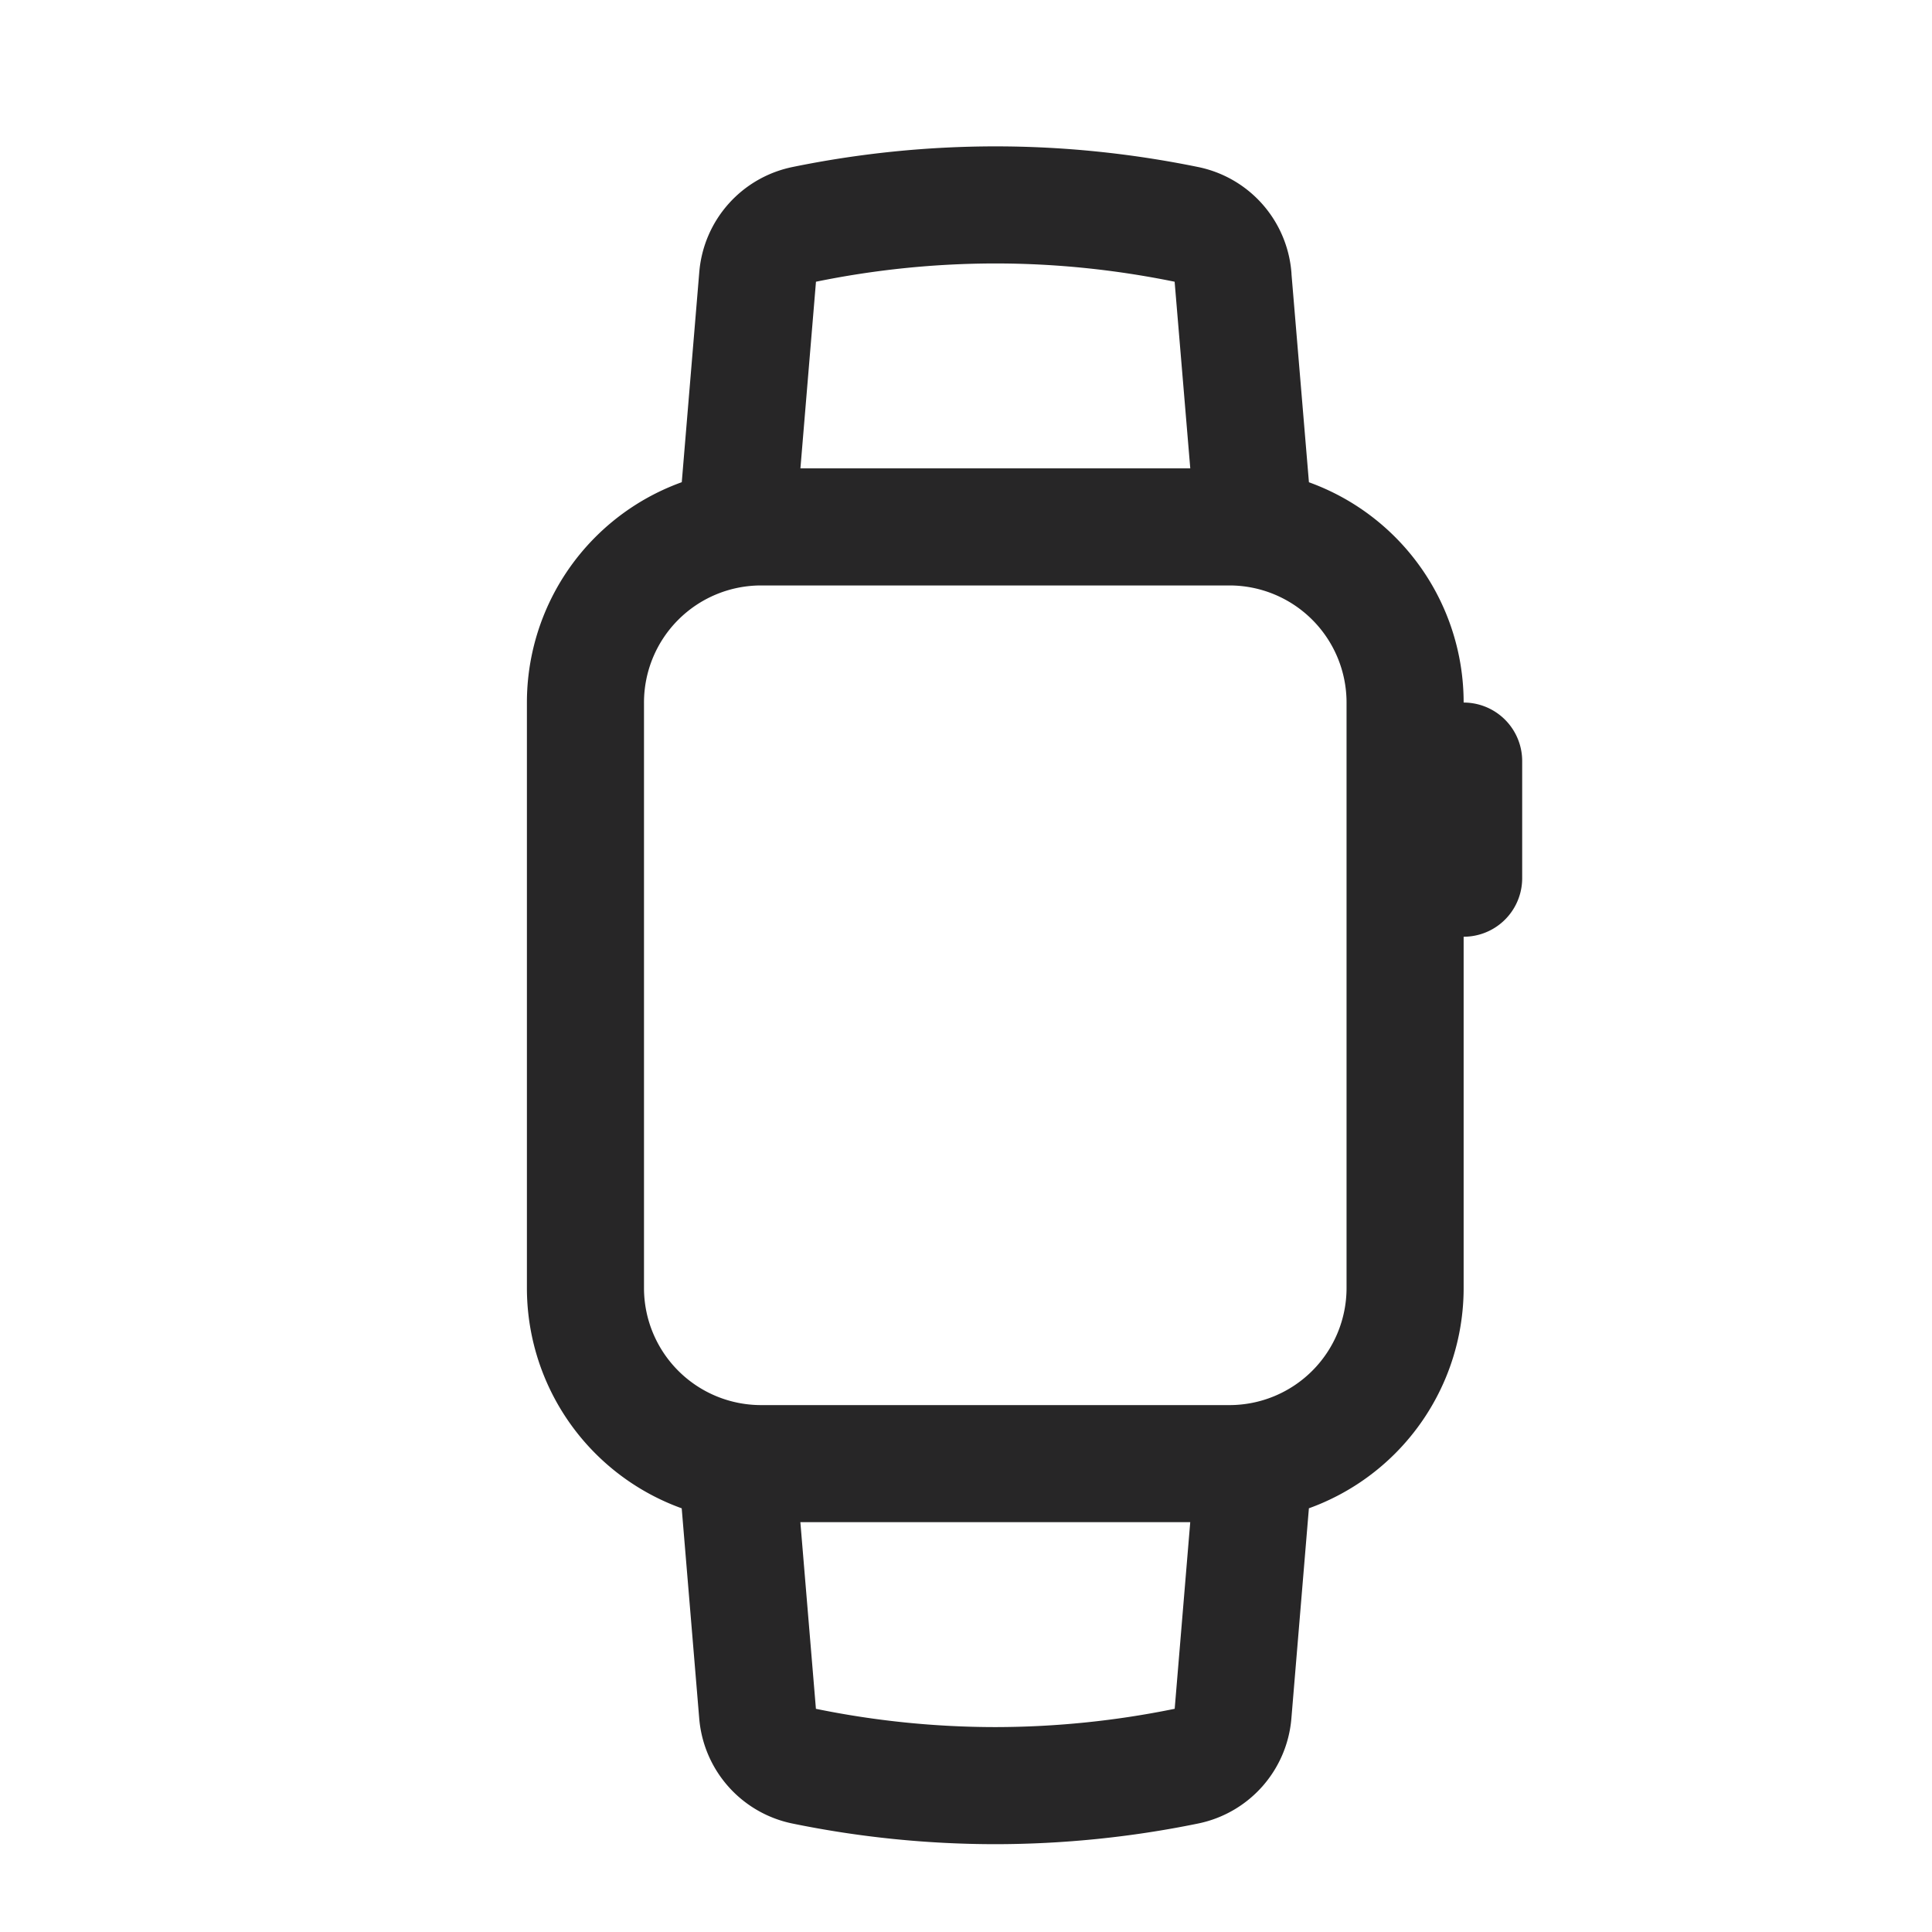
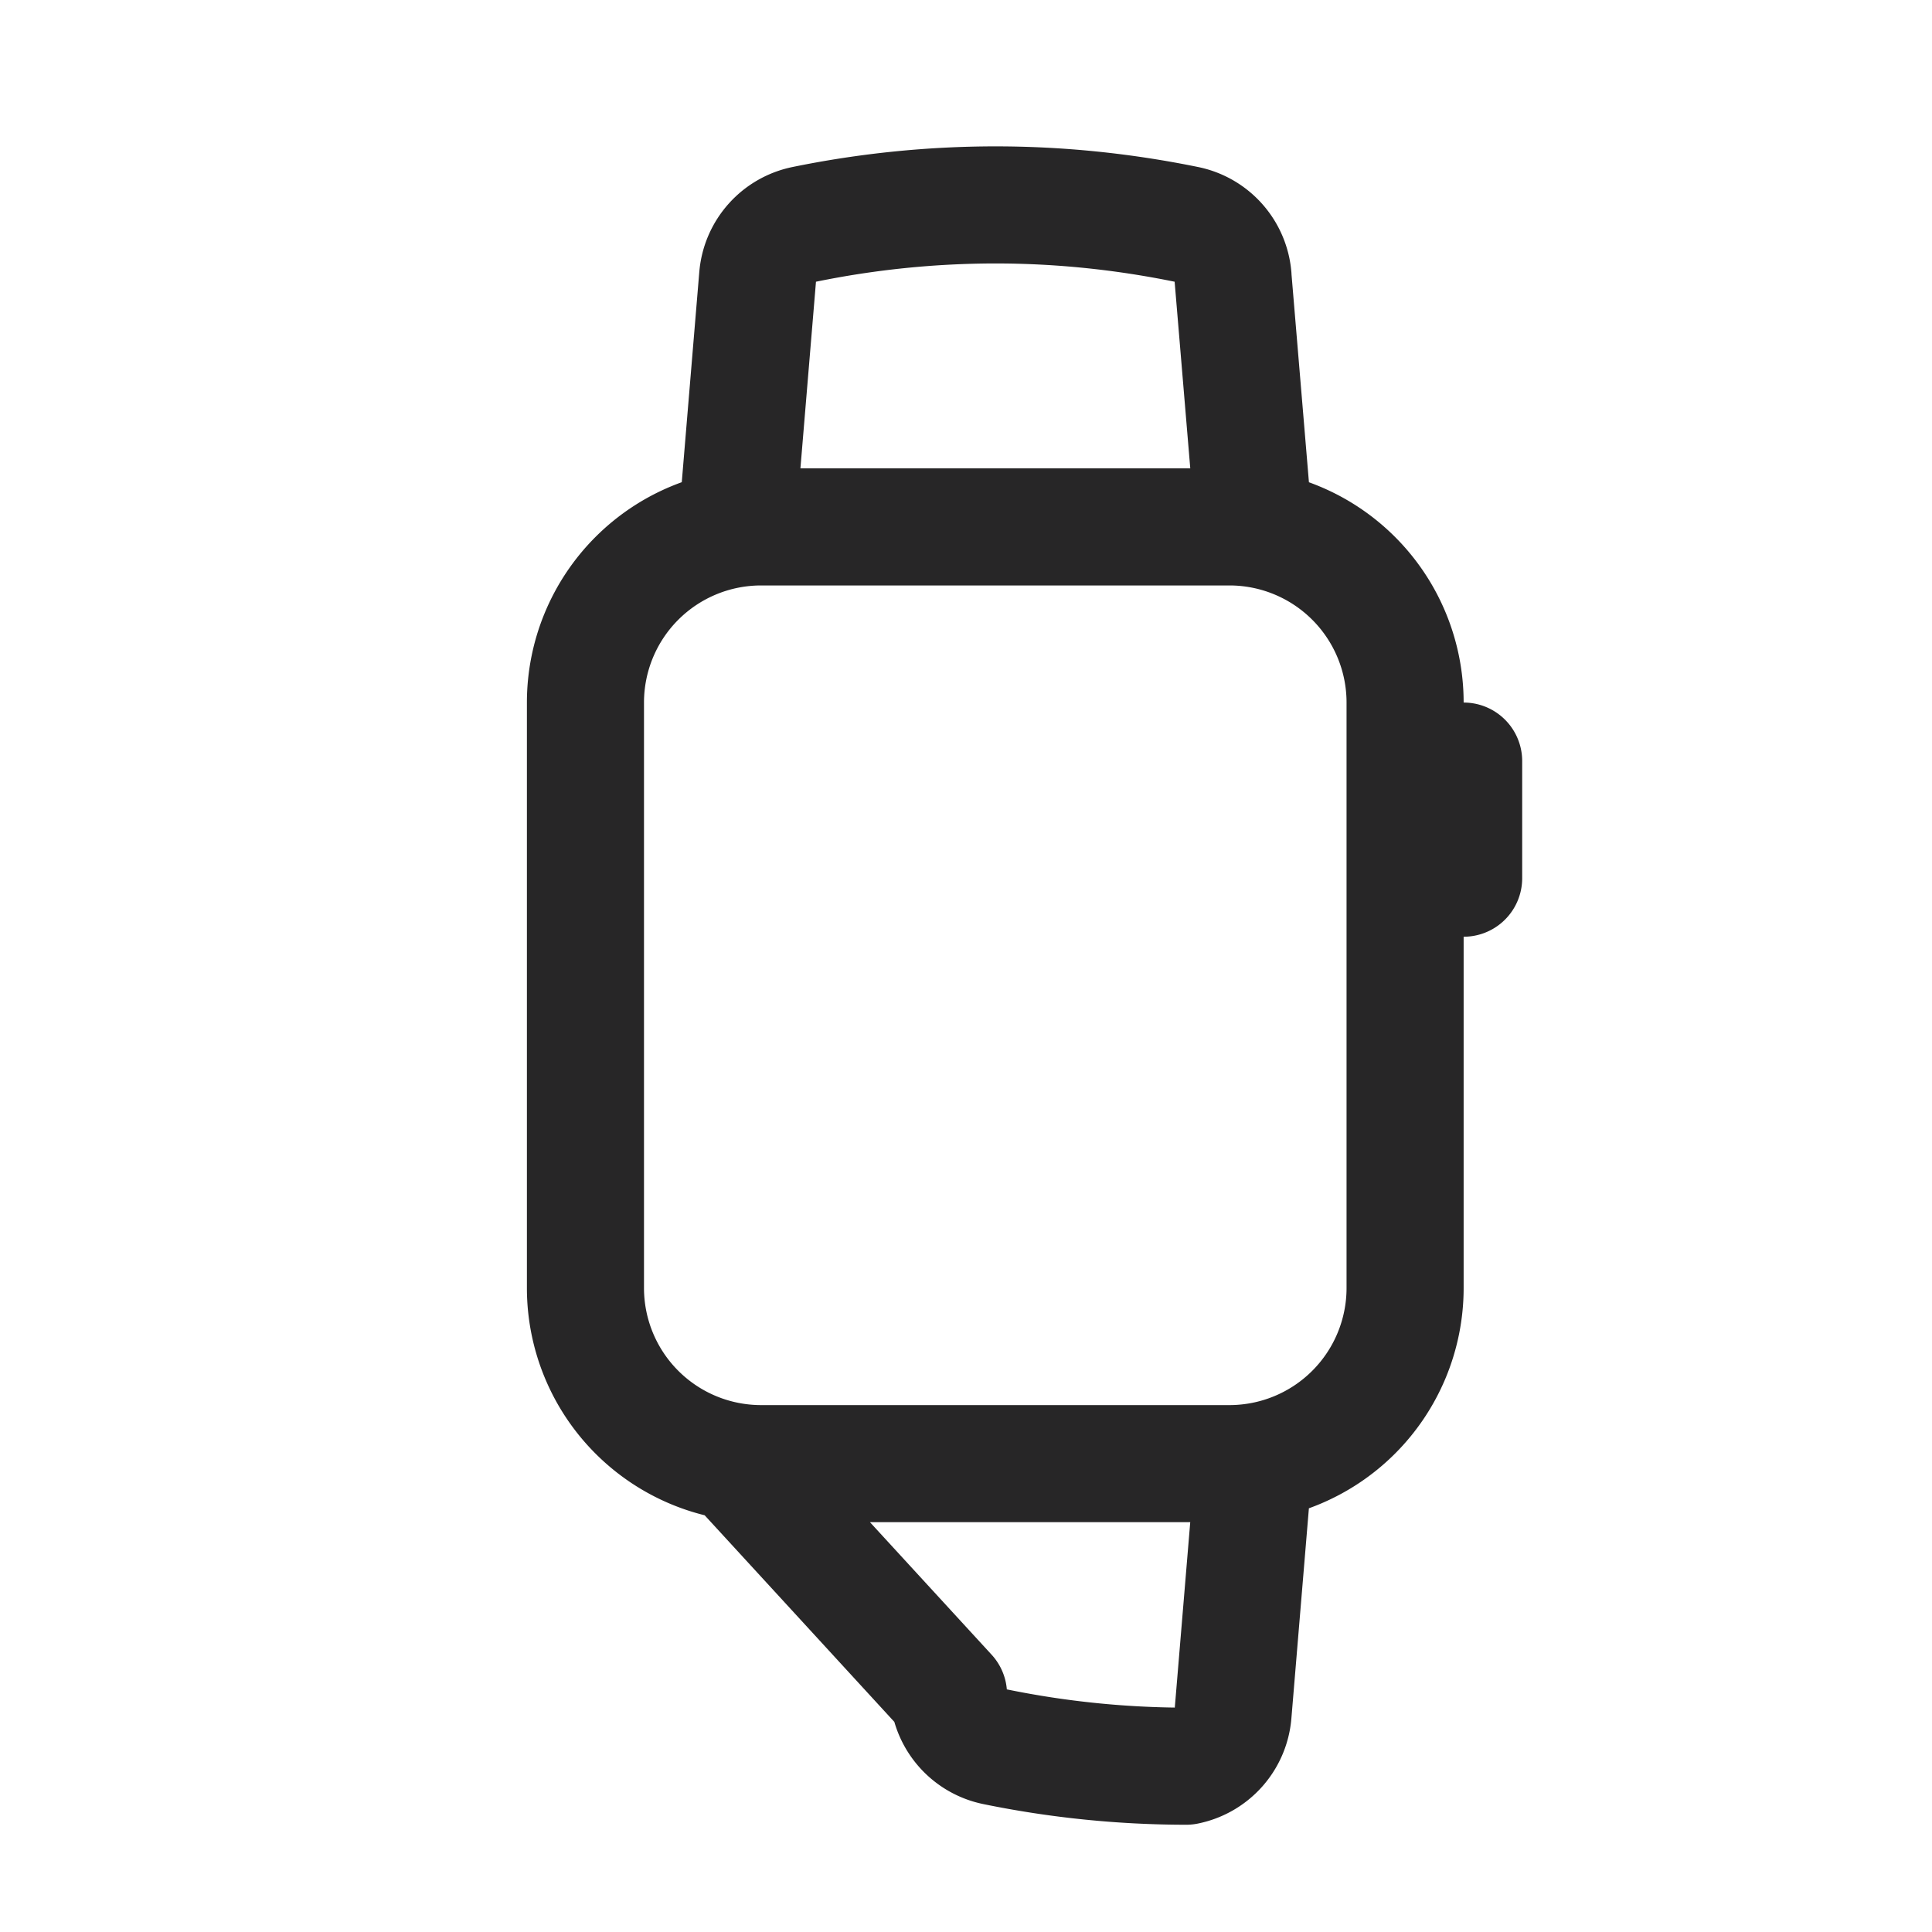
<svg xmlns="http://www.w3.org/2000/svg" width="33" height="33" viewBox="0 0 33 33">
  <g stroke="#272627" stroke-width="2" stroke-linecap="round" stroke-linejoin="round" fill="none" fill-rule="evenodd">
-     <path d="m21.417 25-.356 4.272a1 1 0 0 1-.8.896A16.323 16.323 0 0 1 17 30.5a16.29 16.29 0 0 1-3.262-.332h0a1 1 0 0 1-.798-.896L12.584 25h8.833zM21.06 4.728 21.418 9h0-8.833l.356-4.272a1 1 0 0 1 .798-.896A16.32 16.32 0 0 1 17 3.5c1.087 0 2.174.11 3.262.332h0a1 1 0 0 1 .799.896zM13 9h8a3 3 0 0 1 3 3v10a3 3 0 0 1-3 3h-8a3 3 0 0 1-3-3V12a3 3 0 0 1 3-3zM25 13v2" />
+     <path d="m21.417 25-.356 4.272a1 1 0 0 1-.8.896a16.29 16.29 0 0 1-3.262-.332h0a1 1 0 0 1-.798-.896L12.584 25h8.833zM21.06 4.728 21.418 9h0-8.833l.356-4.272a1 1 0 0 1 .798-.896A16.32 16.32 0 0 1 17 3.5c1.087 0 2.174.11 3.262.332h0a1 1 0 0 1 .799.896zM13 9h8a3 3 0 0 1 3 3v10a3 3 0 0 1-3 3h-8a3 3 0 0 1-3-3V12a3 3 0 0 1 3-3zM25 13v2" />
  </g>
</svg>